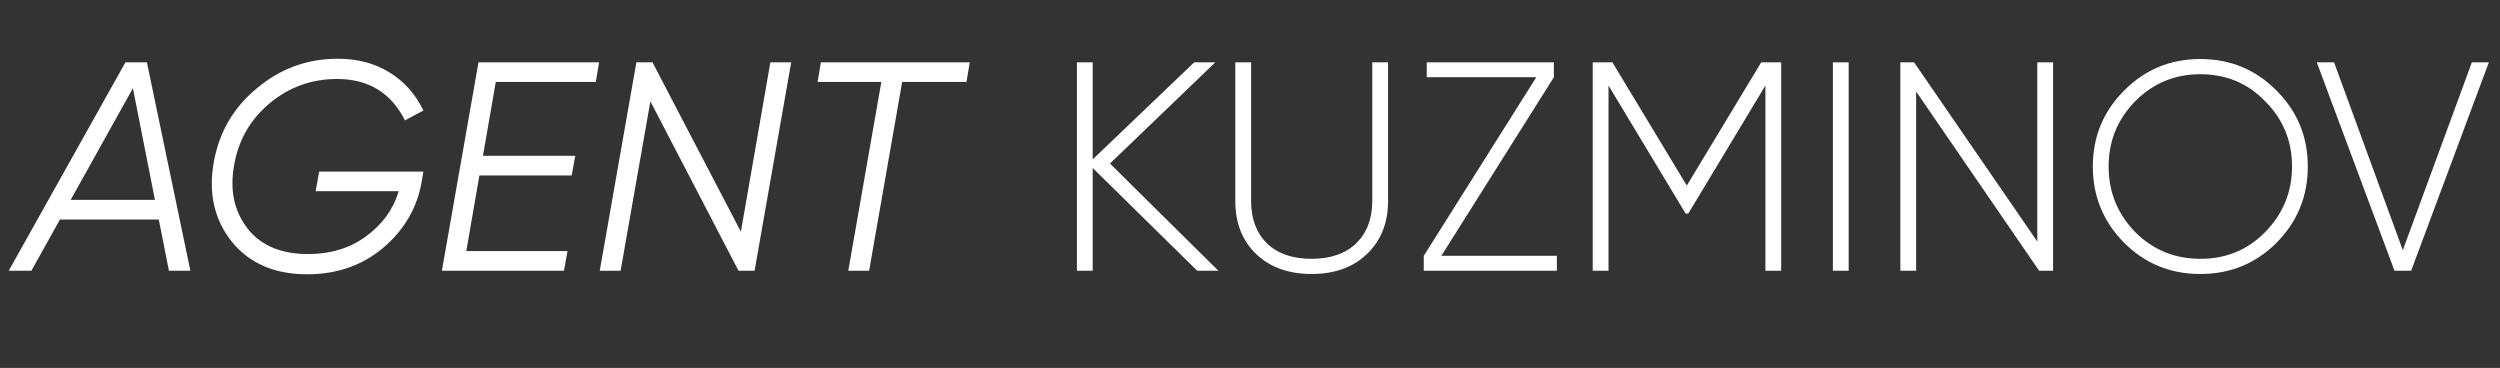
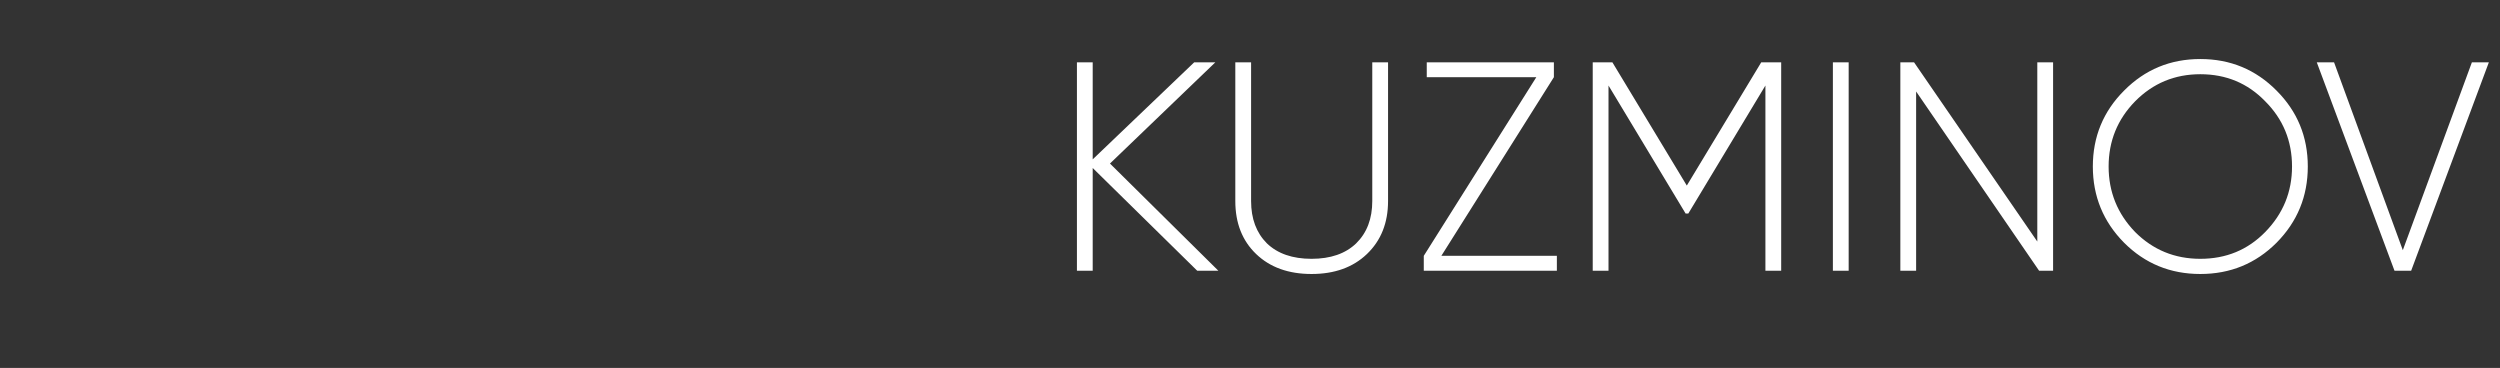
<svg xmlns="http://www.w3.org/2000/svg" width="265" height="39" viewBox="0 0 265 39" fill="none">
  <rect x="0" y="0" width="265" height="39" fill="#333333" stroke="none" />
-   <path d="M20.179 28.696H17.906L16.833 23.268H6.355L3.326 28.696H0.927L13.299 6.604H15.571L20.179 28.696ZM14.088 9.35L7.491 21.185H16.423L14.088 9.35ZM33.835 18.187H44.881L44.692 19.291C44.208 22.048 42.851 24.373 40.621 26.266C38.391 28.139 35.708 29.075 32.573 29.075C29.101 29.075 26.429 27.918 24.557 25.603C22.705 23.268 22.074 20.459 22.663 17.177C23.231 14 24.757 11.391 27.239 9.35C29.722 7.267 32.573 6.226 35.792 6.226C37.896 6.226 39.727 6.709 41.284 7.677C42.84 8.624 44.04 9.971 44.881 11.717L42.925 12.758C41.452 9.834 39.053 8.372 35.729 8.372C32.994 8.372 30.595 9.245 28.533 10.991C26.492 12.716 25.251 14.905 24.809 17.556C24.346 20.186 24.83 22.416 26.261 24.246C27.671 26.035 29.806 26.929 32.668 26.929C35.066 26.929 37.118 26.298 38.822 25.035C40.547 23.773 41.694 22.184 42.262 20.27H33.457L33.835 18.187ZM63.503 6.604L63.156 8.687H52.552L51.195 16.514H60.978L60.599 18.597H50.816L49.427 26.613H60.158L59.779 28.696H46.839L50.721 6.604H63.503ZM65.784 28.696H63.575L67.457 6.604H69.161L78.534 24.562L81.659 6.604H83.868L79.986 28.696H78.282L68.94 10.739L65.784 28.696ZM87.014 6.604H102.794L102.447 8.687H95.63L92.127 28.696H89.918L93.421 8.687H86.667L87.014 6.604Z" fill="white" />
  <path d="M117.657 17.335L129.145 28.696H126.904L115.826 17.808V28.696H114.154V6.604H115.826V16.893L126.588 6.604H128.829L117.657 17.335ZM130.943 21.311V6.604H132.616V21.311C132.616 23.184 133.174 24.678 134.289 25.793C135.425 26.887 137.003 27.434 139.023 27.434C141.043 27.434 142.621 26.887 143.757 25.793C144.893 24.678 145.461 23.184 145.461 21.311V6.604H147.134V21.311C147.134 23.626 146.387 25.498 144.893 26.929C143.42 28.339 141.463 29.043 139.023 29.043C136.582 29.043 134.625 28.339 133.153 26.929C131.68 25.519 130.943 23.647 130.943 21.311ZM164.712 8.182L152.783 27.118H165.028V28.696H150.921V27.118L162.85 8.182H151.236V6.604H164.712V8.182ZM186.692 6.604H188.806V28.696H187.134V9.066L178.96 22.637H178.676L170.502 9.066V28.696H168.829V6.604H170.912L178.802 19.67L186.692 6.604ZM194.286 28.696V6.604H195.959V28.696H194.286ZM215.954 25.603V6.604H217.627V28.696H216.144L203.109 9.697V28.696H201.437V6.604H202.889L215.954 25.603ZM241.314 25.73C239.104 27.939 236.411 29.043 233.234 29.043C230.057 29.043 227.364 27.939 225.155 25.73C222.946 23.499 221.841 20.806 221.841 17.65C221.841 14.494 222.946 11.812 225.155 9.602C227.364 7.372 230.057 6.257 233.234 6.257C236.411 6.257 239.104 7.372 241.314 9.602C243.523 11.812 244.627 14.494 244.627 17.65C244.627 20.806 243.523 23.499 241.314 25.73ZM226.323 24.593C228.216 26.487 230.52 27.434 233.234 27.434C235.969 27.434 238.263 26.487 240.114 24.593C242.008 22.658 242.955 20.343 242.955 17.65C242.955 14.936 242.008 12.632 240.114 10.739C238.263 8.824 235.969 7.867 233.234 7.867C230.52 7.867 228.216 8.824 226.323 10.739C224.45 12.653 223.514 14.957 223.514 17.65C223.514 20.343 224.45 22.658 226.323 24.593ZM255.583 28.696H253.816L245.578 6.604H247.409L254.699 26.519L262.021 6.604H263.82L255.583 28.696Z" fill="white" />
</svg>